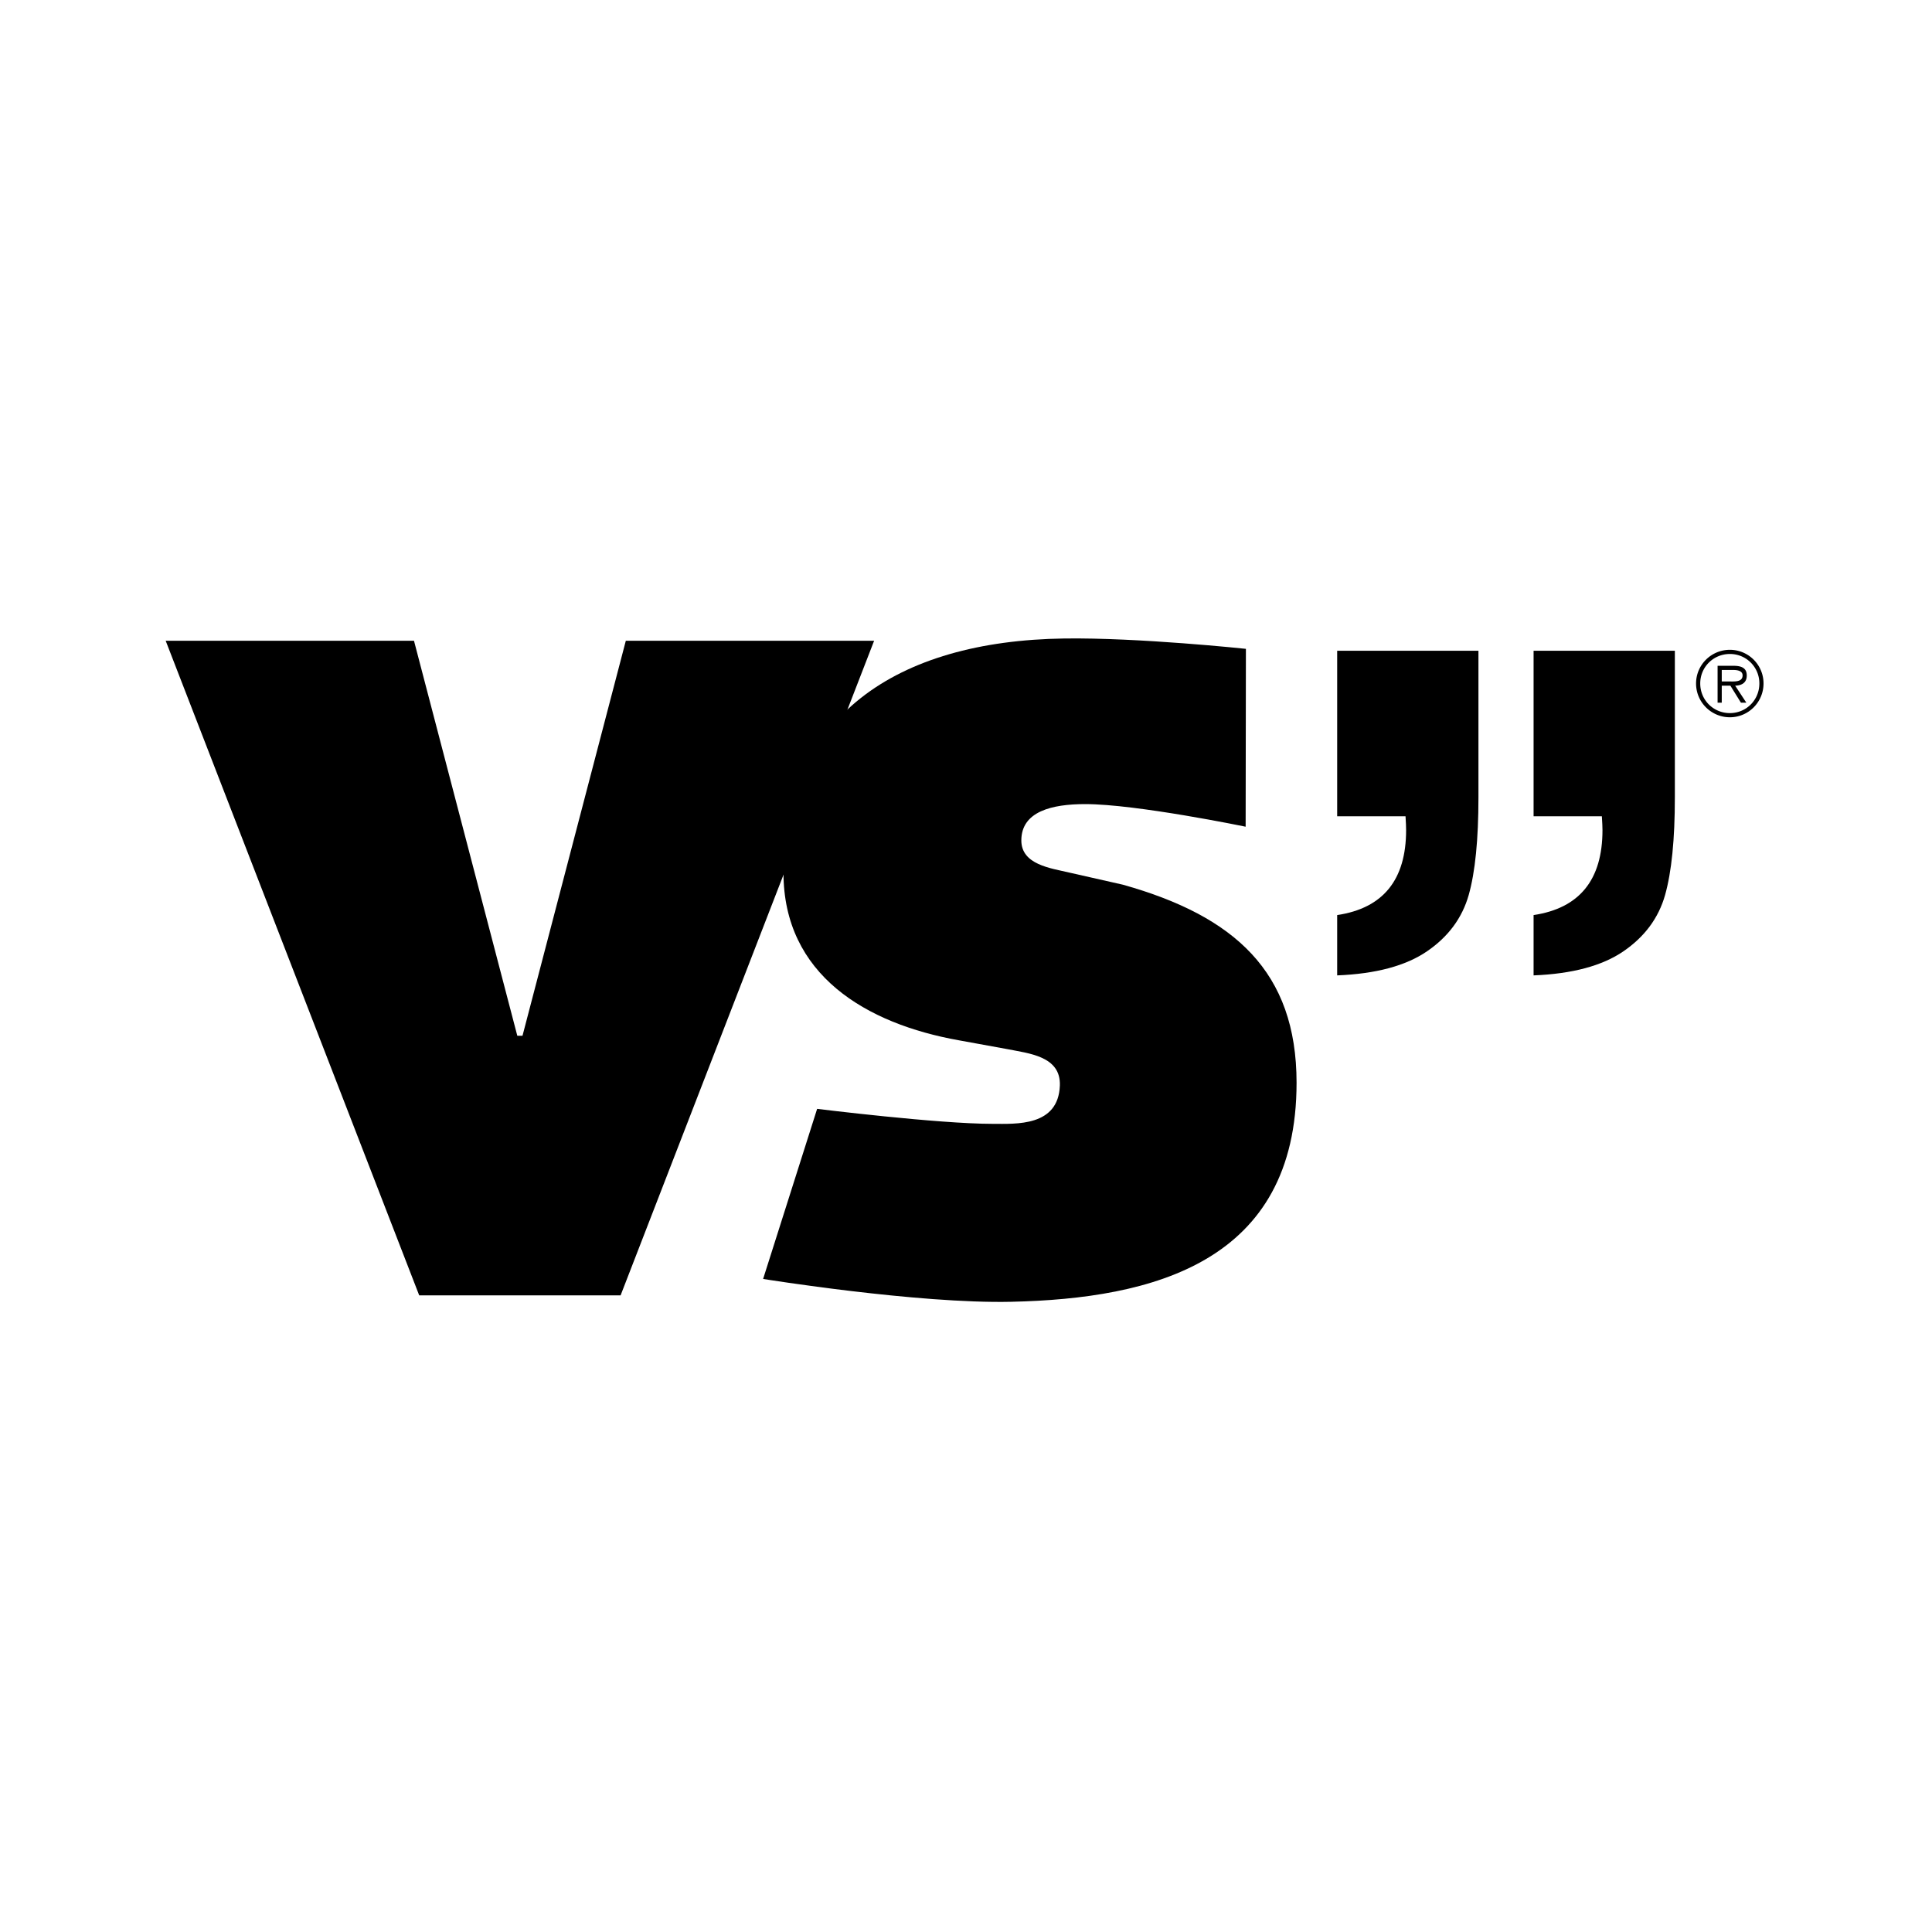
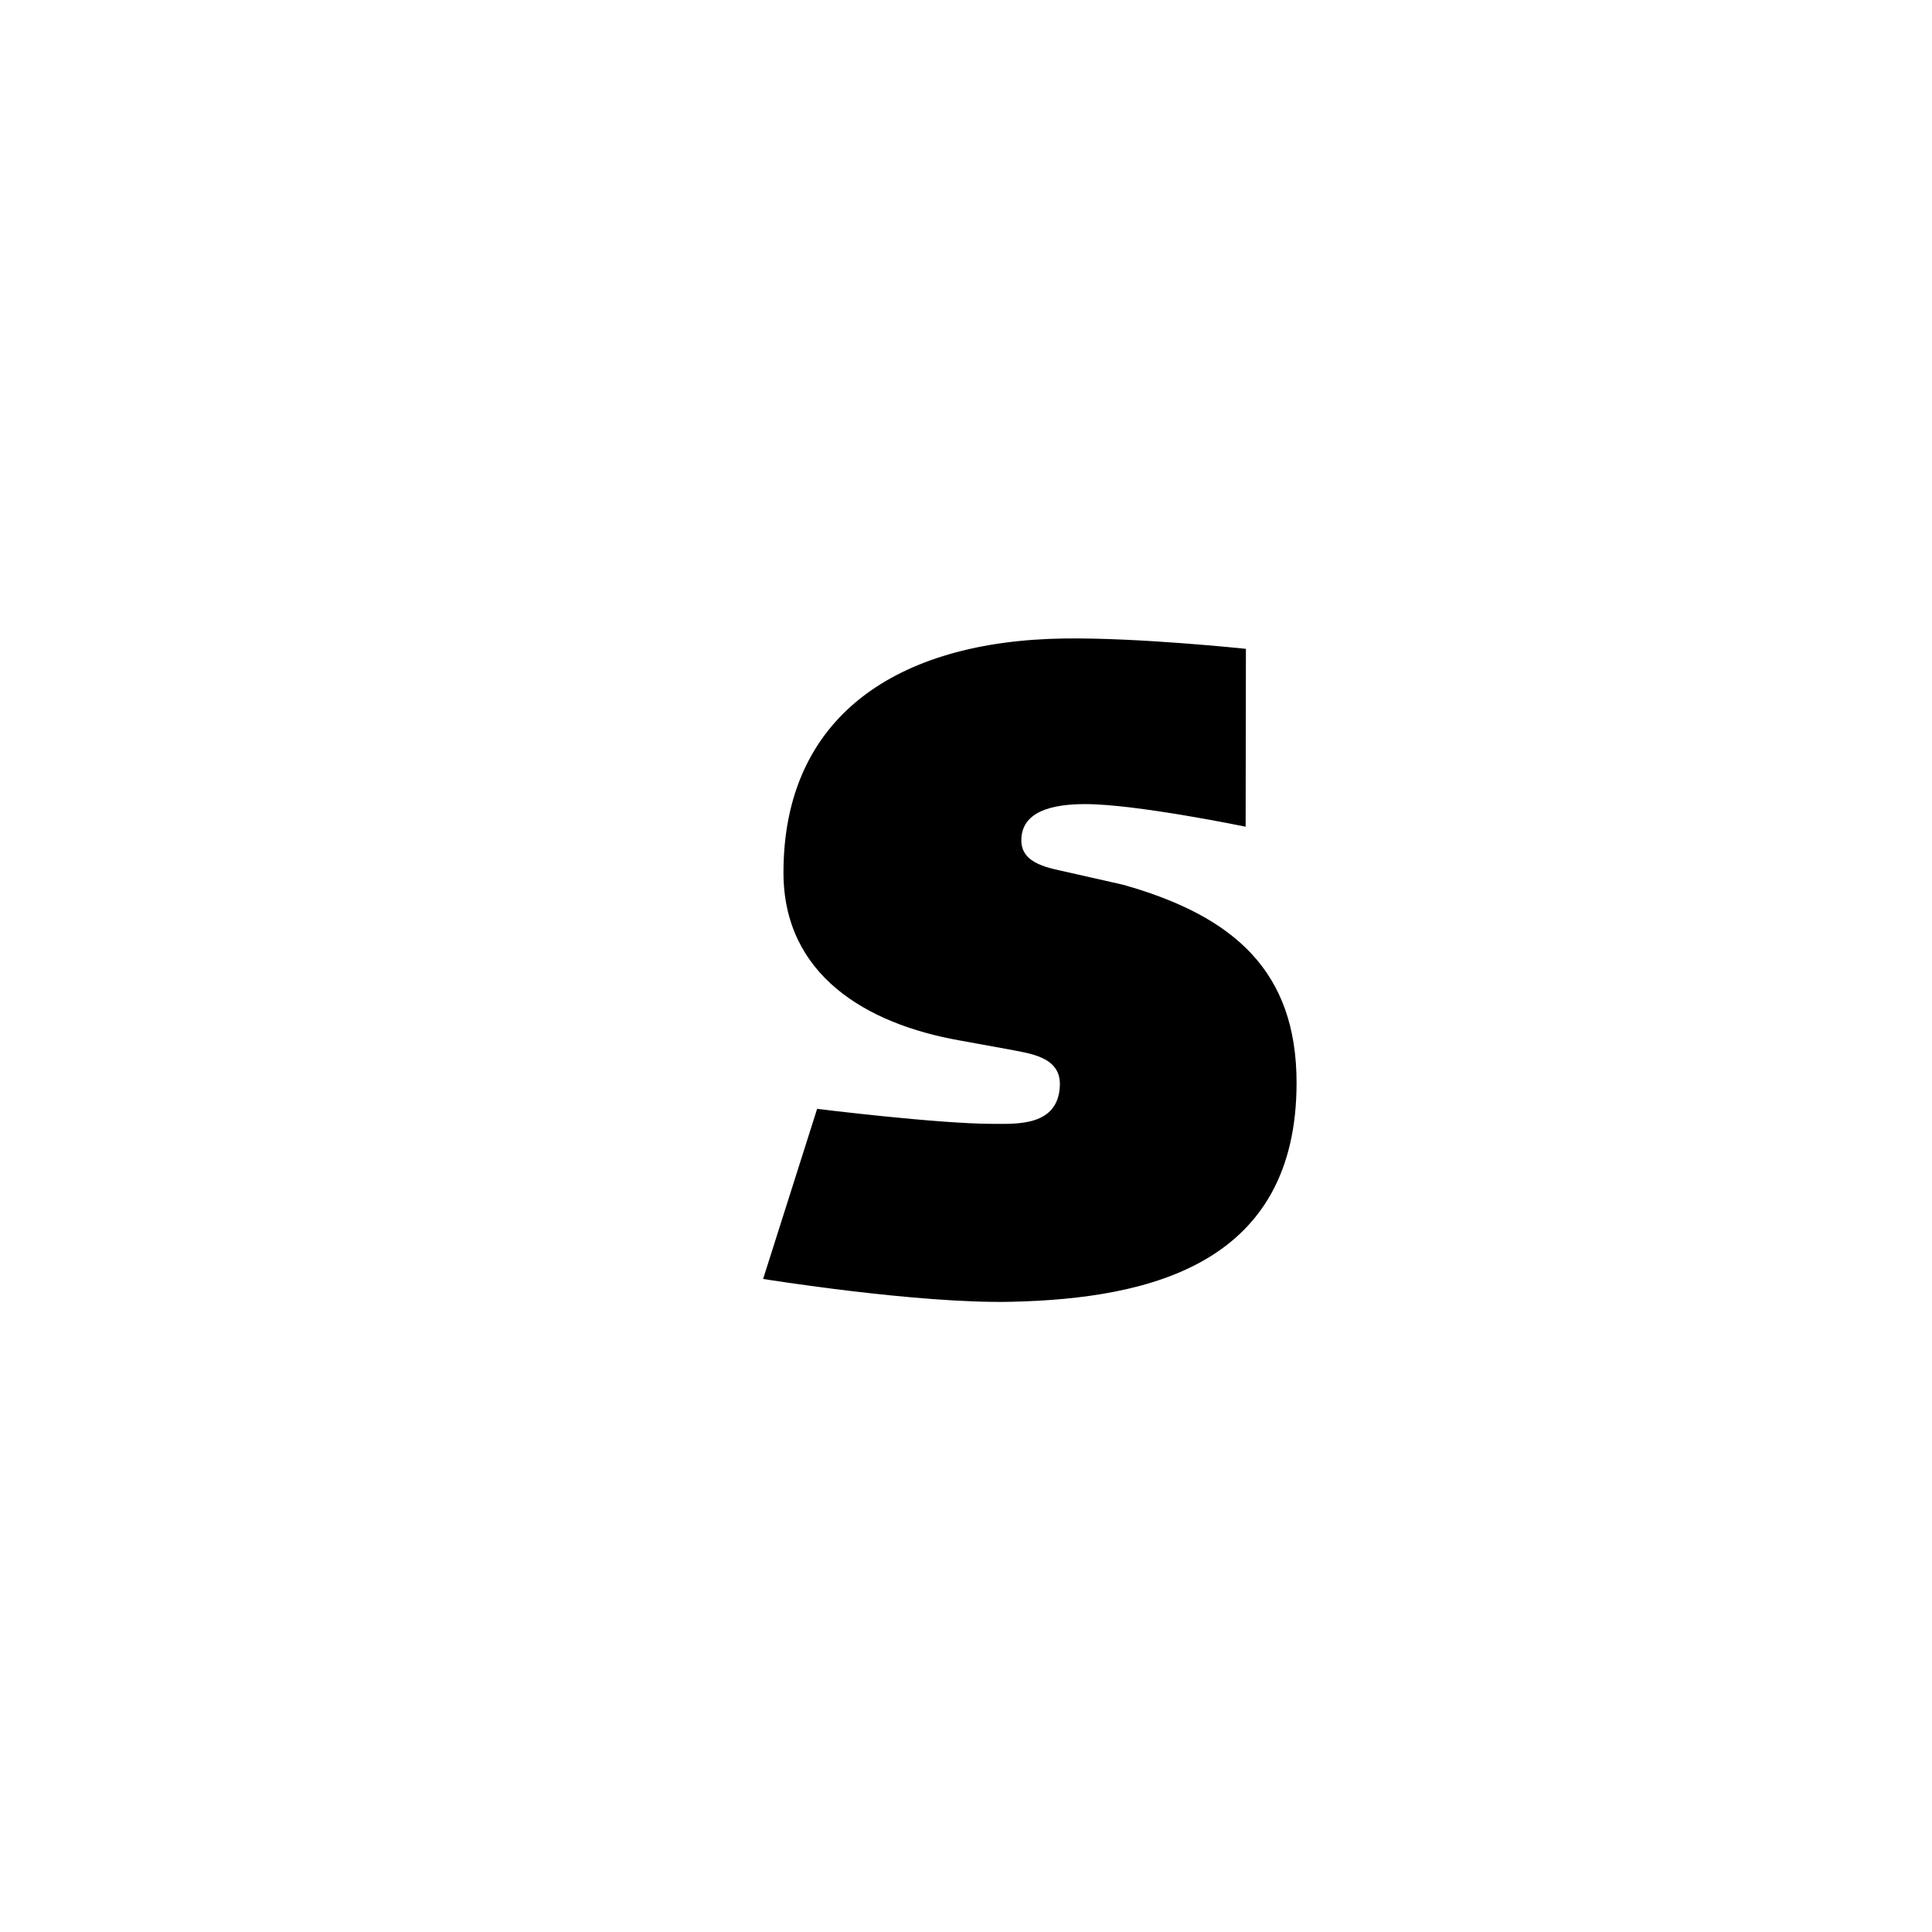
<svg xmlns="http://www.w3.org/2000/svg" xml:space="preserve" id="Ebene_1" x="0" y="0" style="enable-background:new 0 0 500 500" version="1.1" viewBox="0 0 500 500">
  <g>
    <g>
      <g>
        <g>
          <path d="M197.49 330.99s40.02 6.46 64.25 5.91c36.61-.82 73.81-10.18 73.81-56.68 0-28.76-16.08-43.15-44.94-51.26l-13.93-3.15c-4.72-1.12-12.36-2.02-12.36-8.31 0-7.51 7.94-9.4 16.52-9.4 13.26 0 41.53 5.85 41.53 5.85l.07-46.03s-27.71-2.95-47.03-2.68c-43.55.6-72.65 20.35-72.65 60.57 0 26.51 21.42 39.16 45.46 43.43l12.36 2.25c5.61 1.13 13.99 1.8 13.71 9.44-.39 10.66-11.33 9.92-17.39 9.92-14.16 0-45.43-3.88-45.43-3.88l-13.98 44.02z" />
        </g>
-         <path d="m161.96 165.83-26.74 102.23h-1.34l-26.74-102.23H42.88l65.61 169.41h52.12l65.61-169.41z" />
      </g>
      <g>
-         <path d="M363.75 211.25c.1 1.59.15 2.78.15 3.58 0 12.87-5.94 20.21-17.84 21.99v15.61c10.01-.4 17.76-2.47 23.26-6.24 5.5-3.76 9.09-8.62 10.78-14.56 1.68-5.96 2.52-14.37 2.52-25.27v-37.95h-36.56v42.85h17.69zM414.56 211.25c.1 1.59.16 2.78.16 3.58 0 12.87-5.94 20.21-17.83 21.99v15.61c10-.4 17.76-2.47 23.26-6.24 5.49-3.76 9.09-8.62 10.77-14.56 1.68-5.96 2.53-14.37 2.53-25.27v-37.95h-36.56v42.85h17.67z" />
-       </g>
+         </g>
    </g>
-     <path d="M445.59 176.36v-2.98h2.82c1.17 0 2.57.18 2.57 1.42 0 1.78-2.17 1.56-3.52 1.56h-1.87zm3.47 1.09c1.69-.04 3-.75 3-2.62 0-1.58-.86-2.52-3.38-2.52h-4.17v9.54h1.08v-4.4h2.23l2.73 4.4h1.4l-2.89-4.4zm-1.37 7.1c-4.26 0-7.67-3.38-7.67-7.67 0-4.25 3.41-7.63 7.67-7.63a7.59 7.59 0 0 1 7.63 7.63c0 4.29-3.39 7.67-7.63 7.67m0 1.08c4.81 0 8.71-3.92 8.71-8.75 0-4.81-3.9-8.71-8.71-8.71-4.83 0-8.75 3.9-8.75 8.71-.01 4.83 3.92 8.75 8.75 8.75" />
  </g>
</svg>